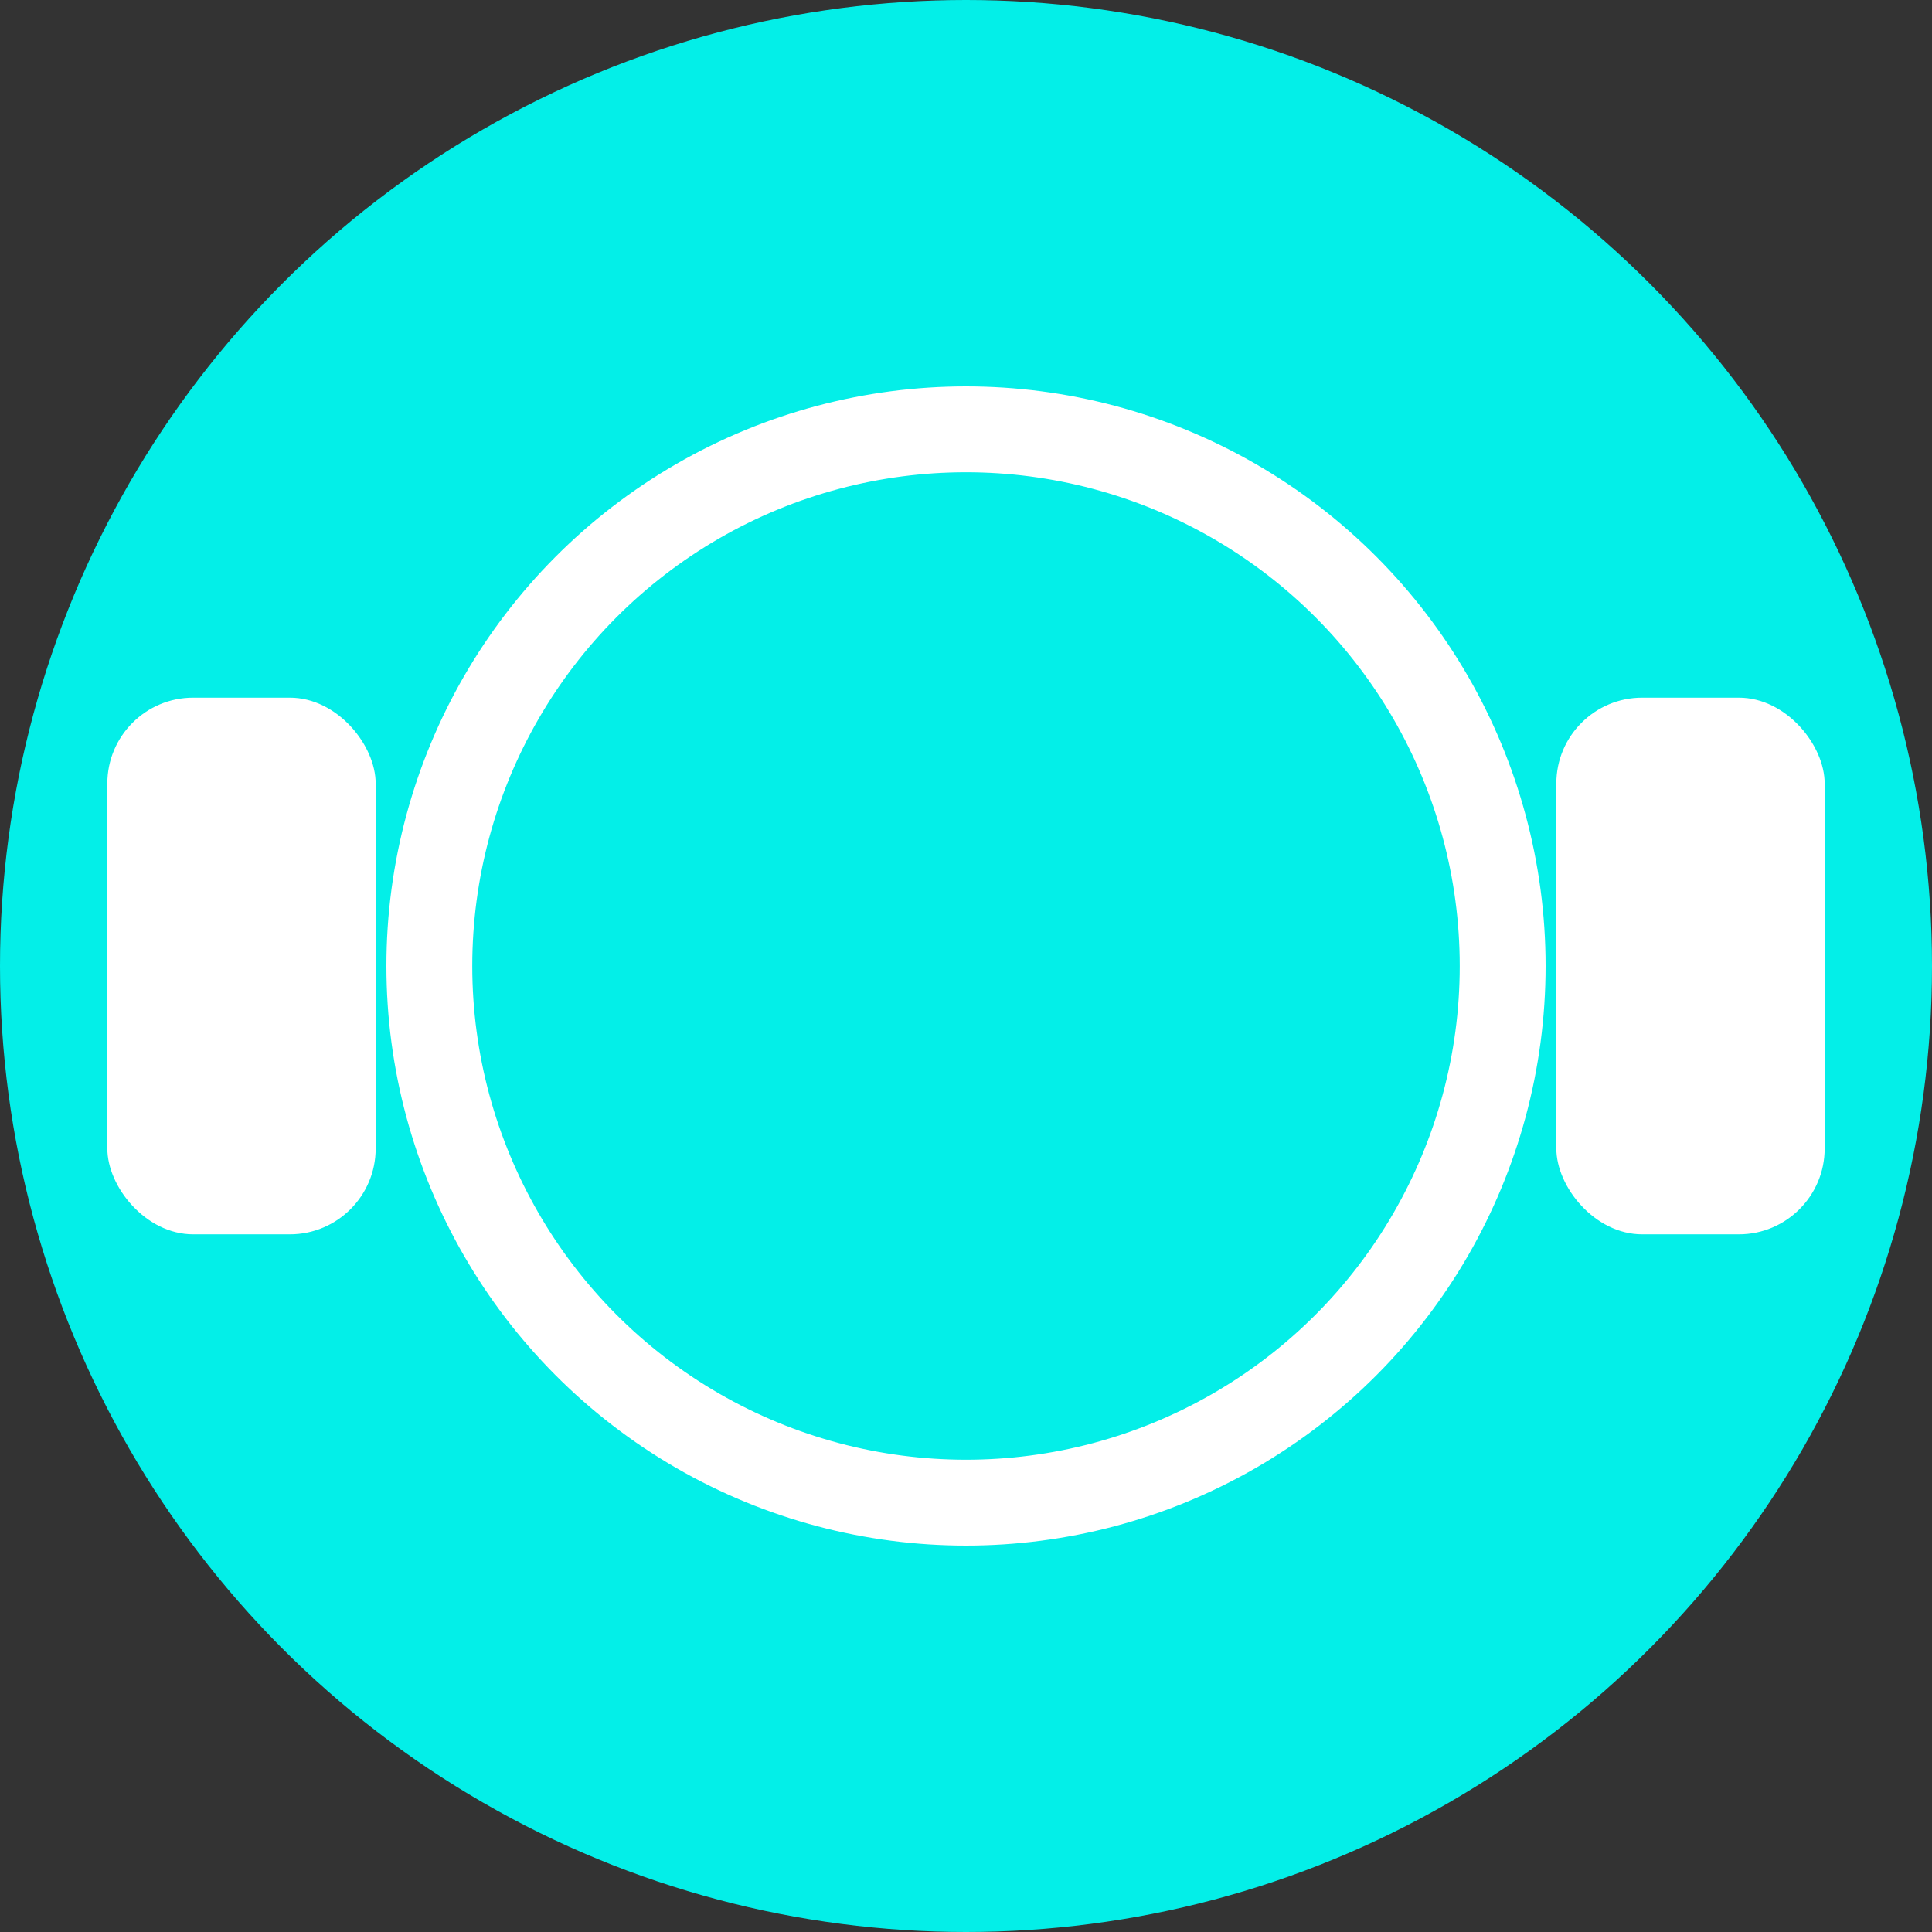
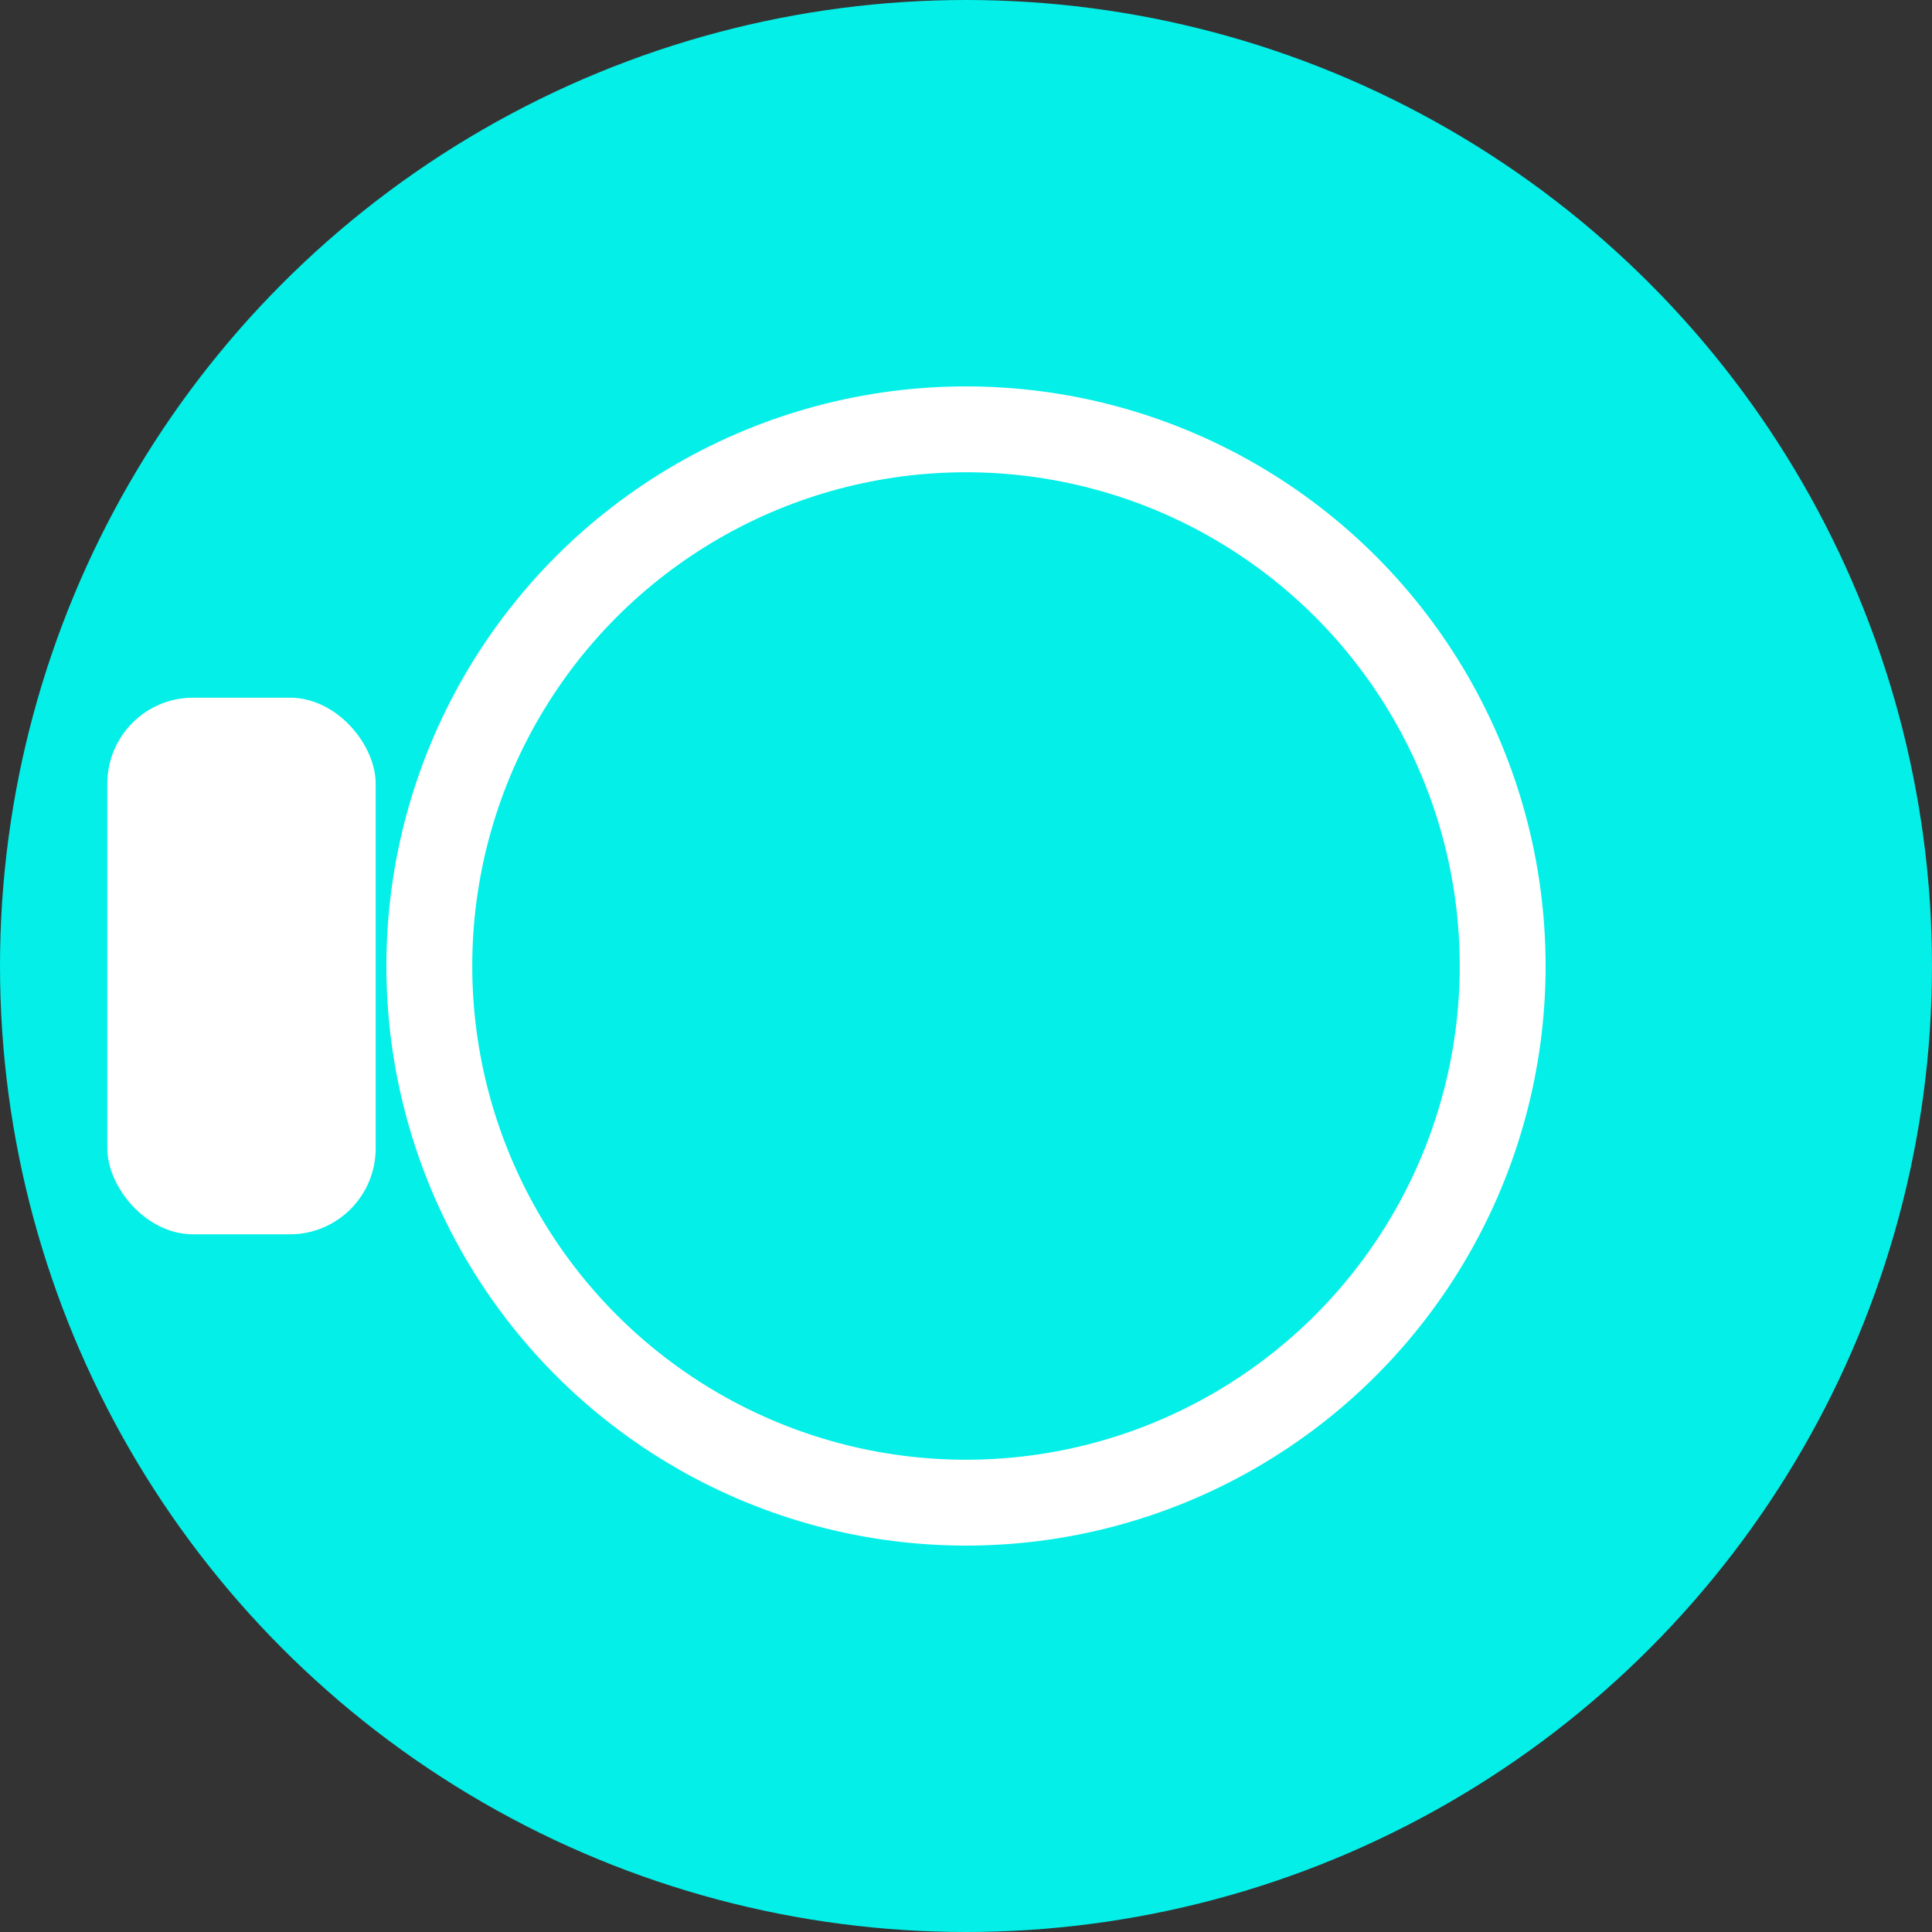
<svg xmlns="http://www.w3.org/2000/svg" viewBox="0 0 180 180">
  <rect x="0" y="0" width="180" height="180" fill="#333333" stroke="none" />
  <circle cx="90" cy="90" r="90" fill="#03efe8" />
  <circle cx="90" cy="90" r="50" fill="none" stroke="white" stroke-width="8" />
  <rect x="10" y="65" width="25" height="50" rx="8" fill="white" />
-   <rect x="145" y="65" width="25" height="50" rx="8" fill="white" />
</svg>